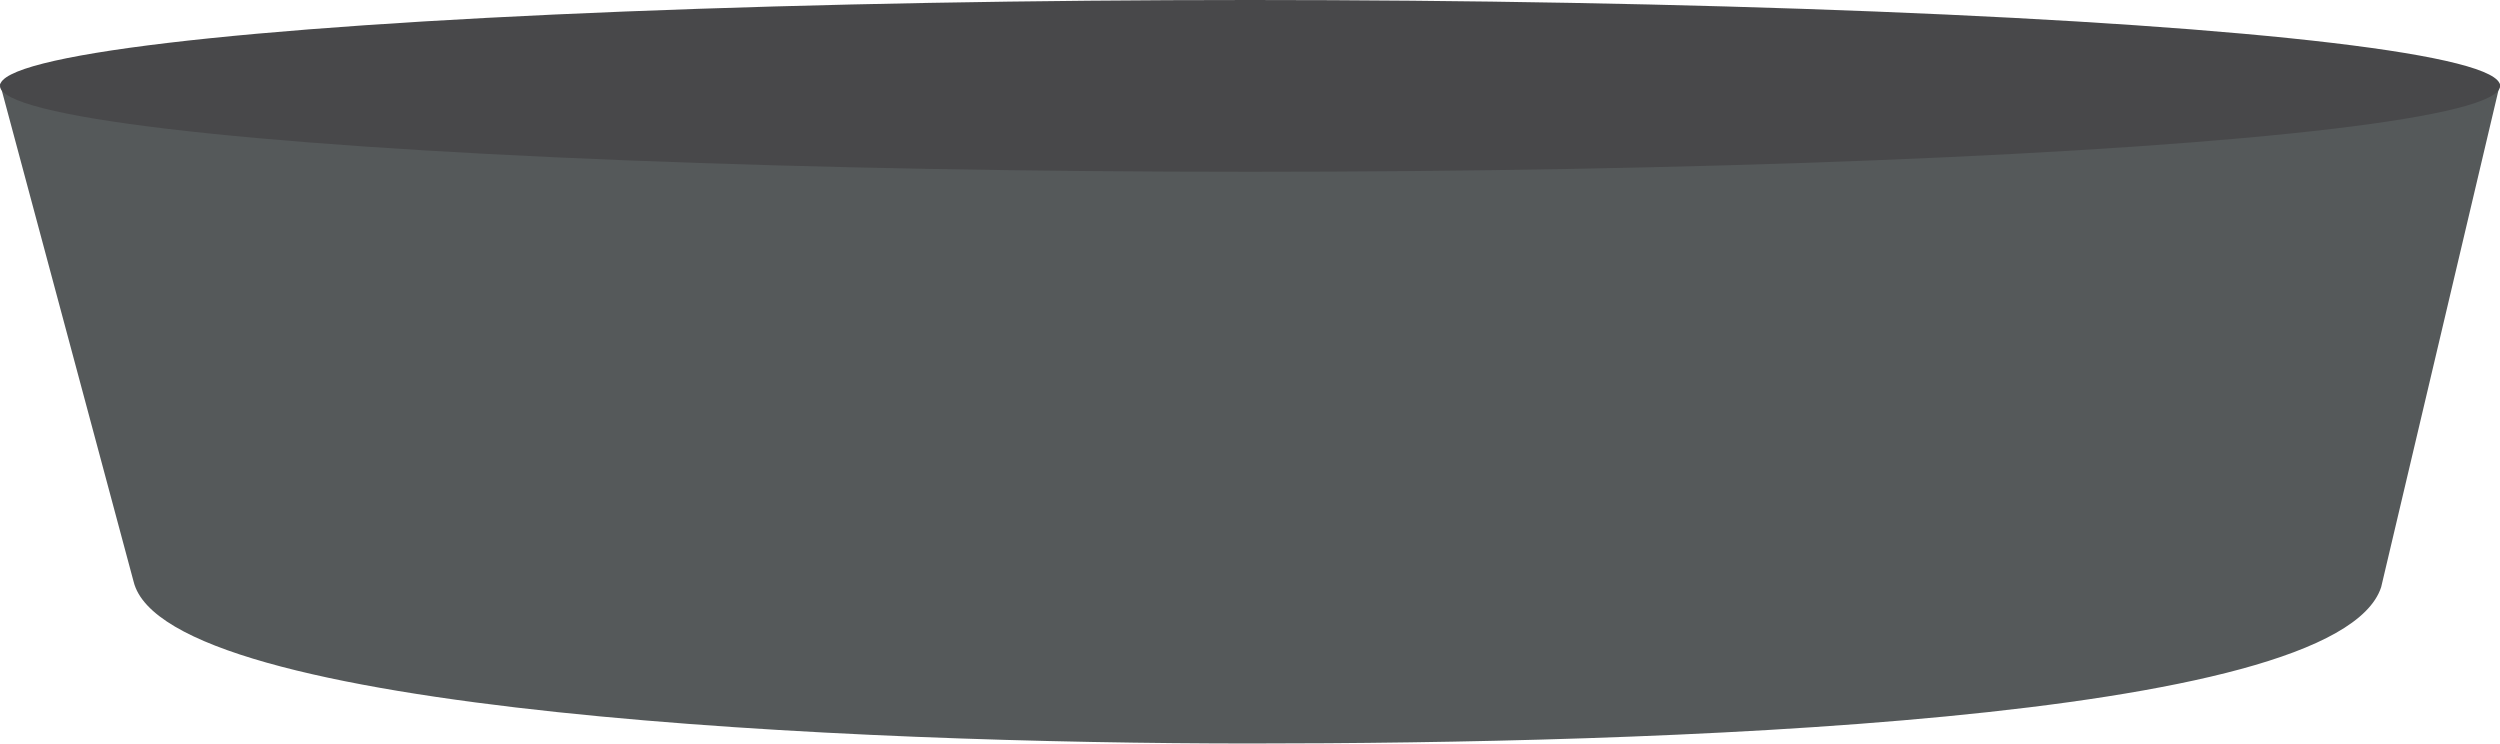
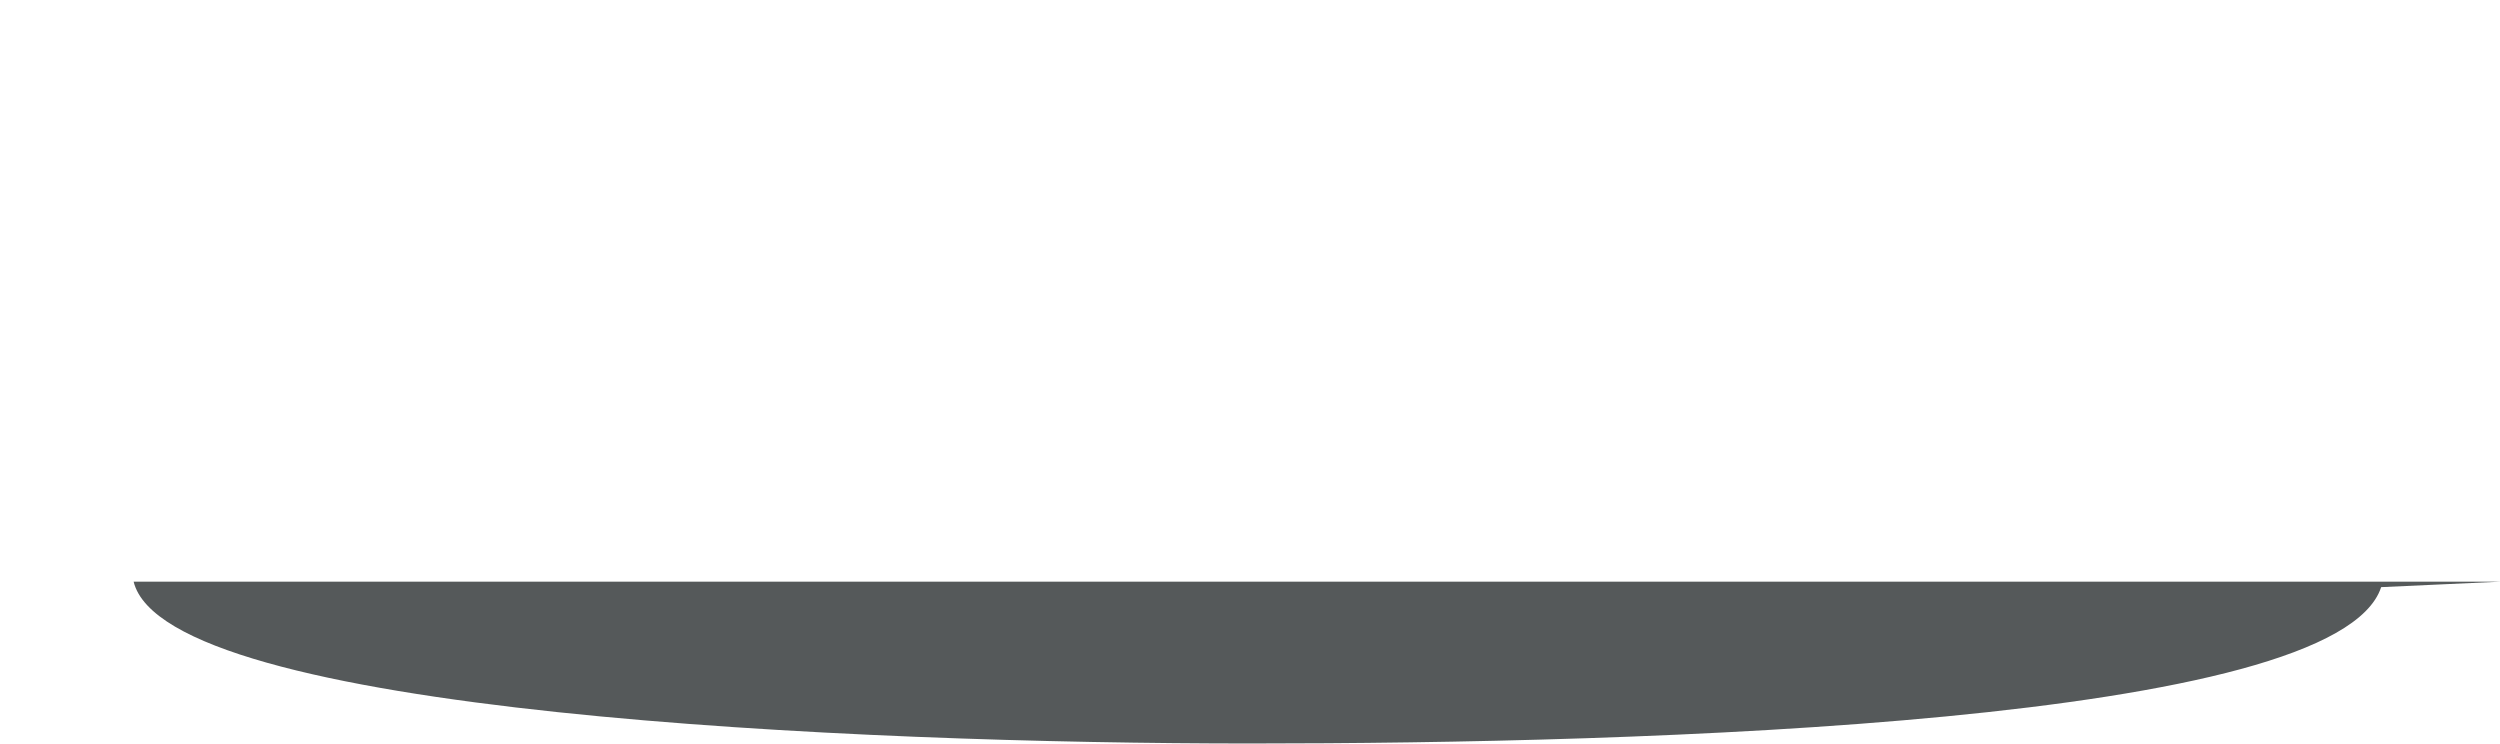
<svg xmlns="http://www.w3.org/2000/svg" width="229.93" height="68.41" viewBox="0 0 229.93 68.41">
  <defs>
    <style>.cls-1{fill:#55595a;}.cls-2{fill:#48484a;}</style>
  </defs>
  <g id="Layer_2" data-name="Layer 2">
    <g id="_1170px_grid" data-name="1170px grid">
-       <path class="cls-1" d="M219,54c-4.09,12.54-68,14.38-104,14.38S15.29,65.65,12.29,53.5L0,7.71H229.93Z" />
-       <ellipse class="cls-2" cx="114.97" cy="7.9" rx="114.97" ry="7.9" />
+       <path class="cls-1" d="M219,54c-4.09,12.54-68,14.38-104,14.38S15.29,65.65,12.29,53.5H229.93Z" />
    </g>
  </g>
</svg>